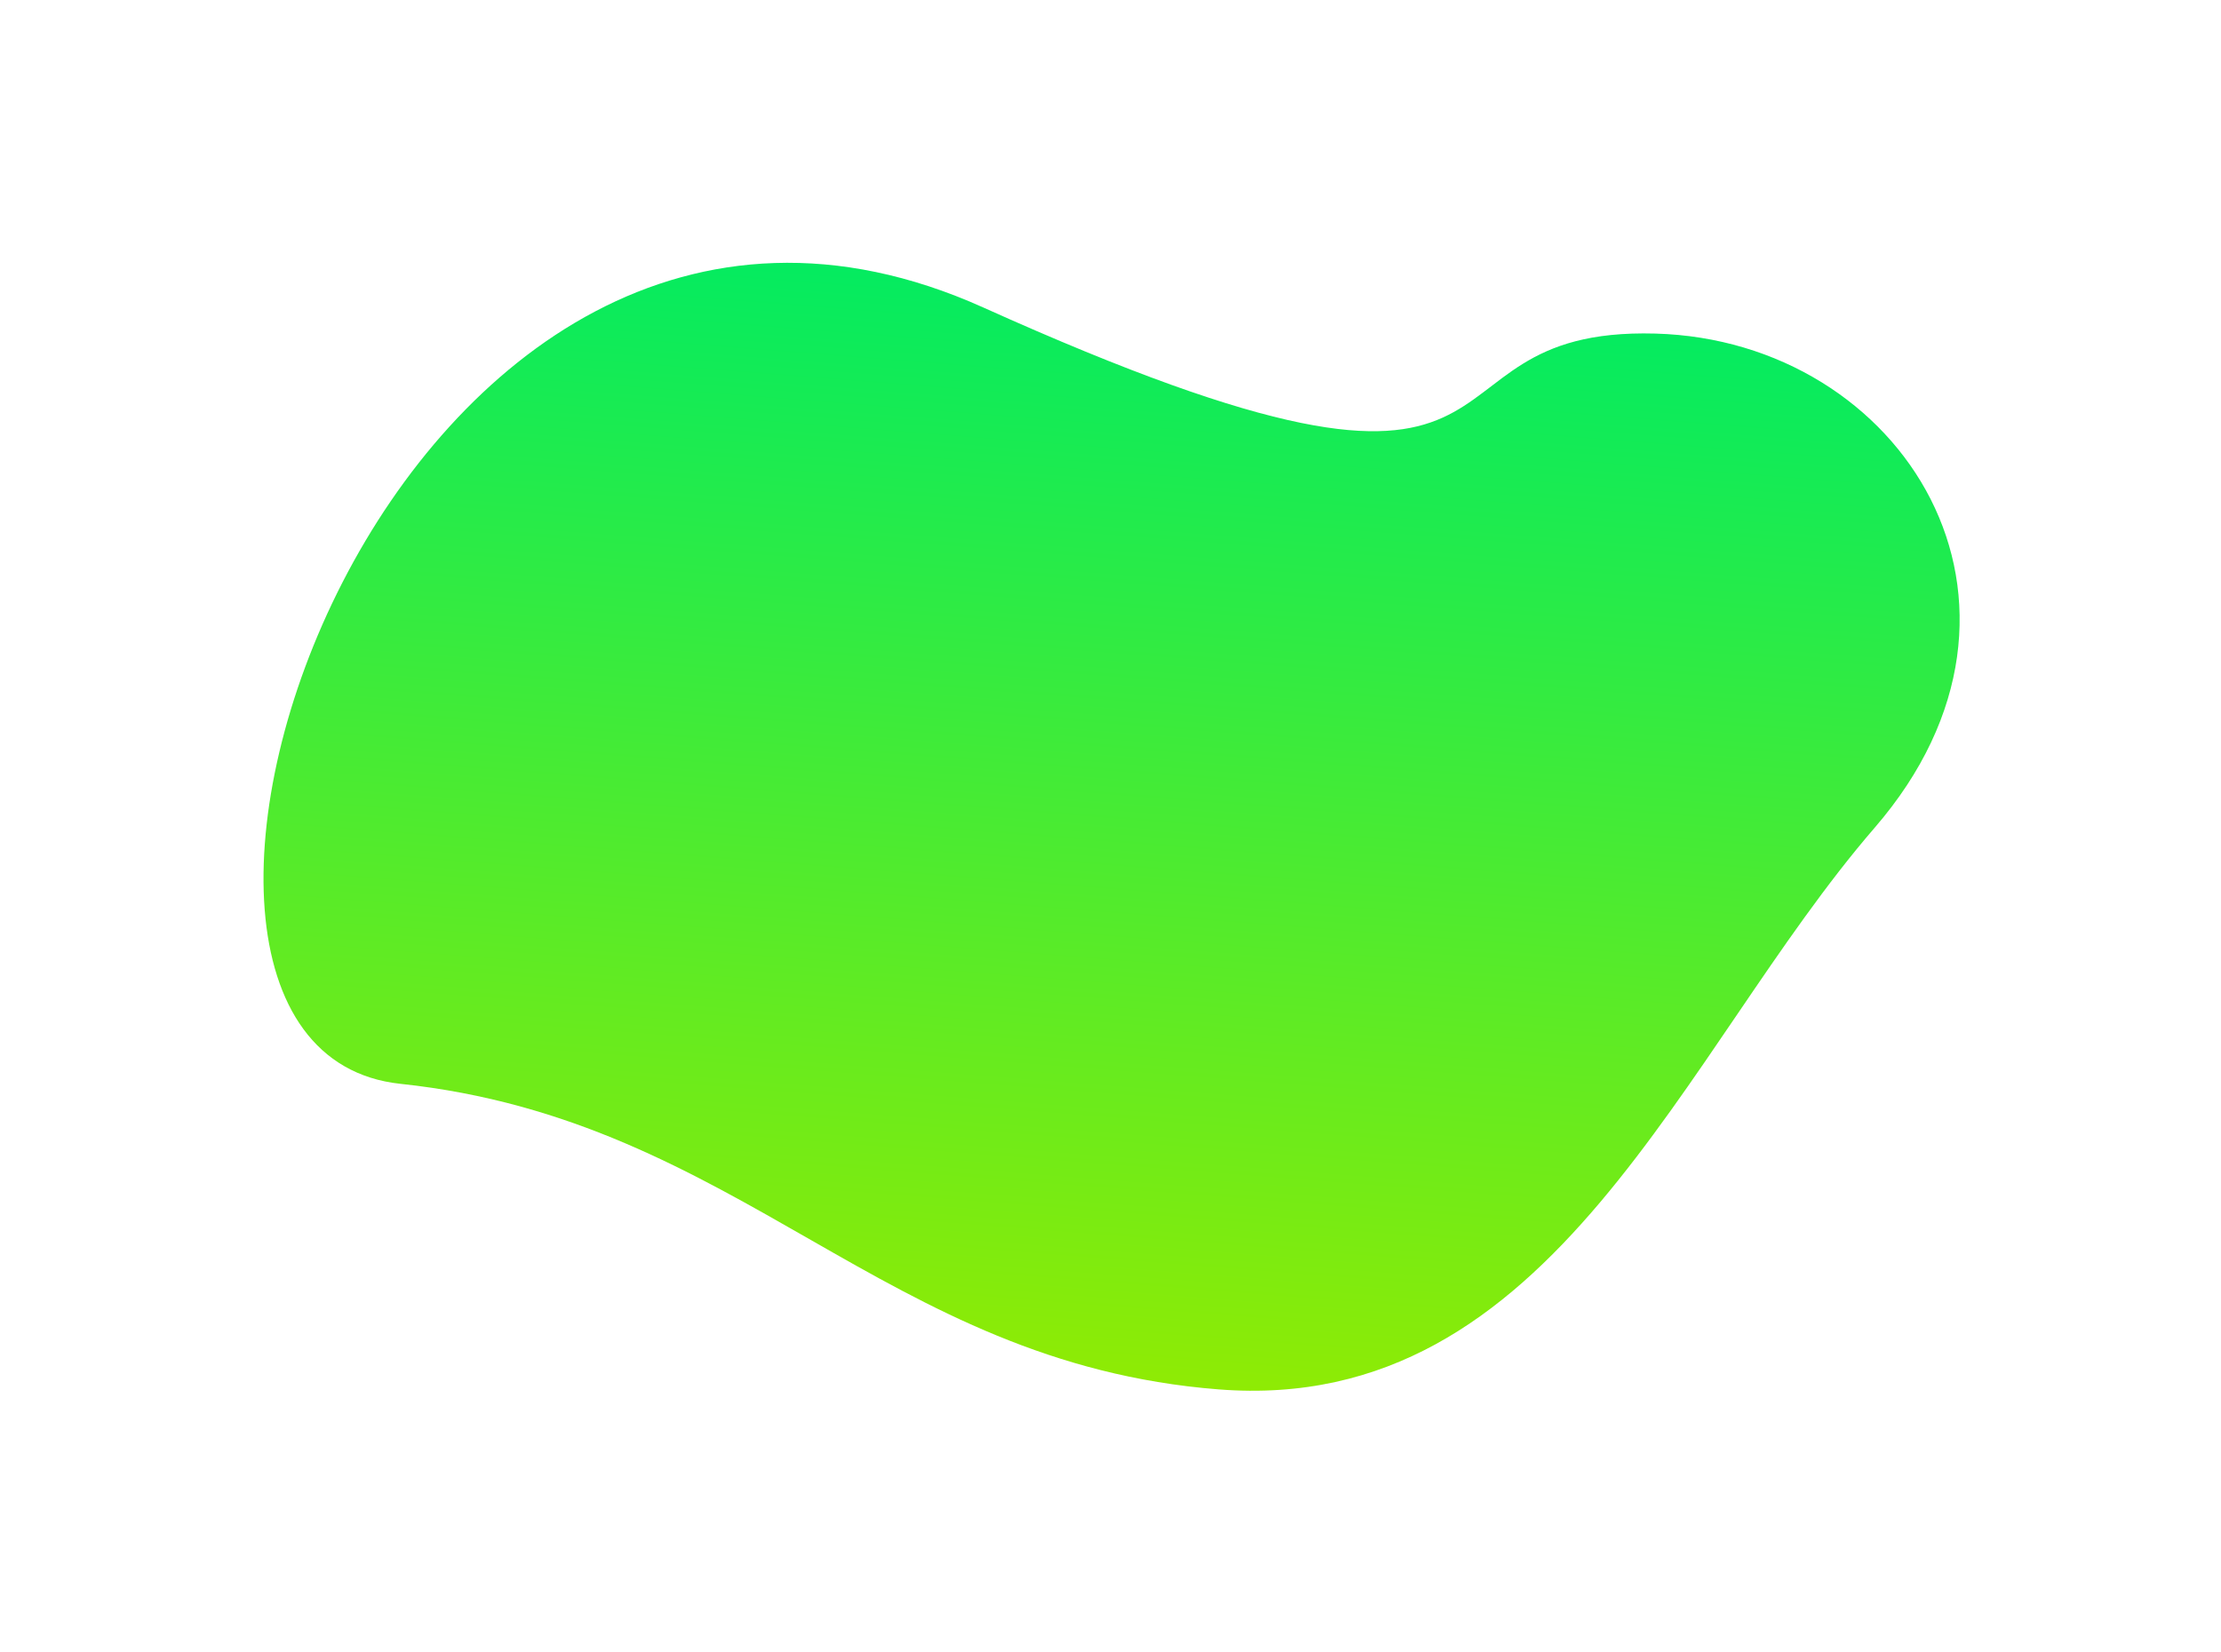
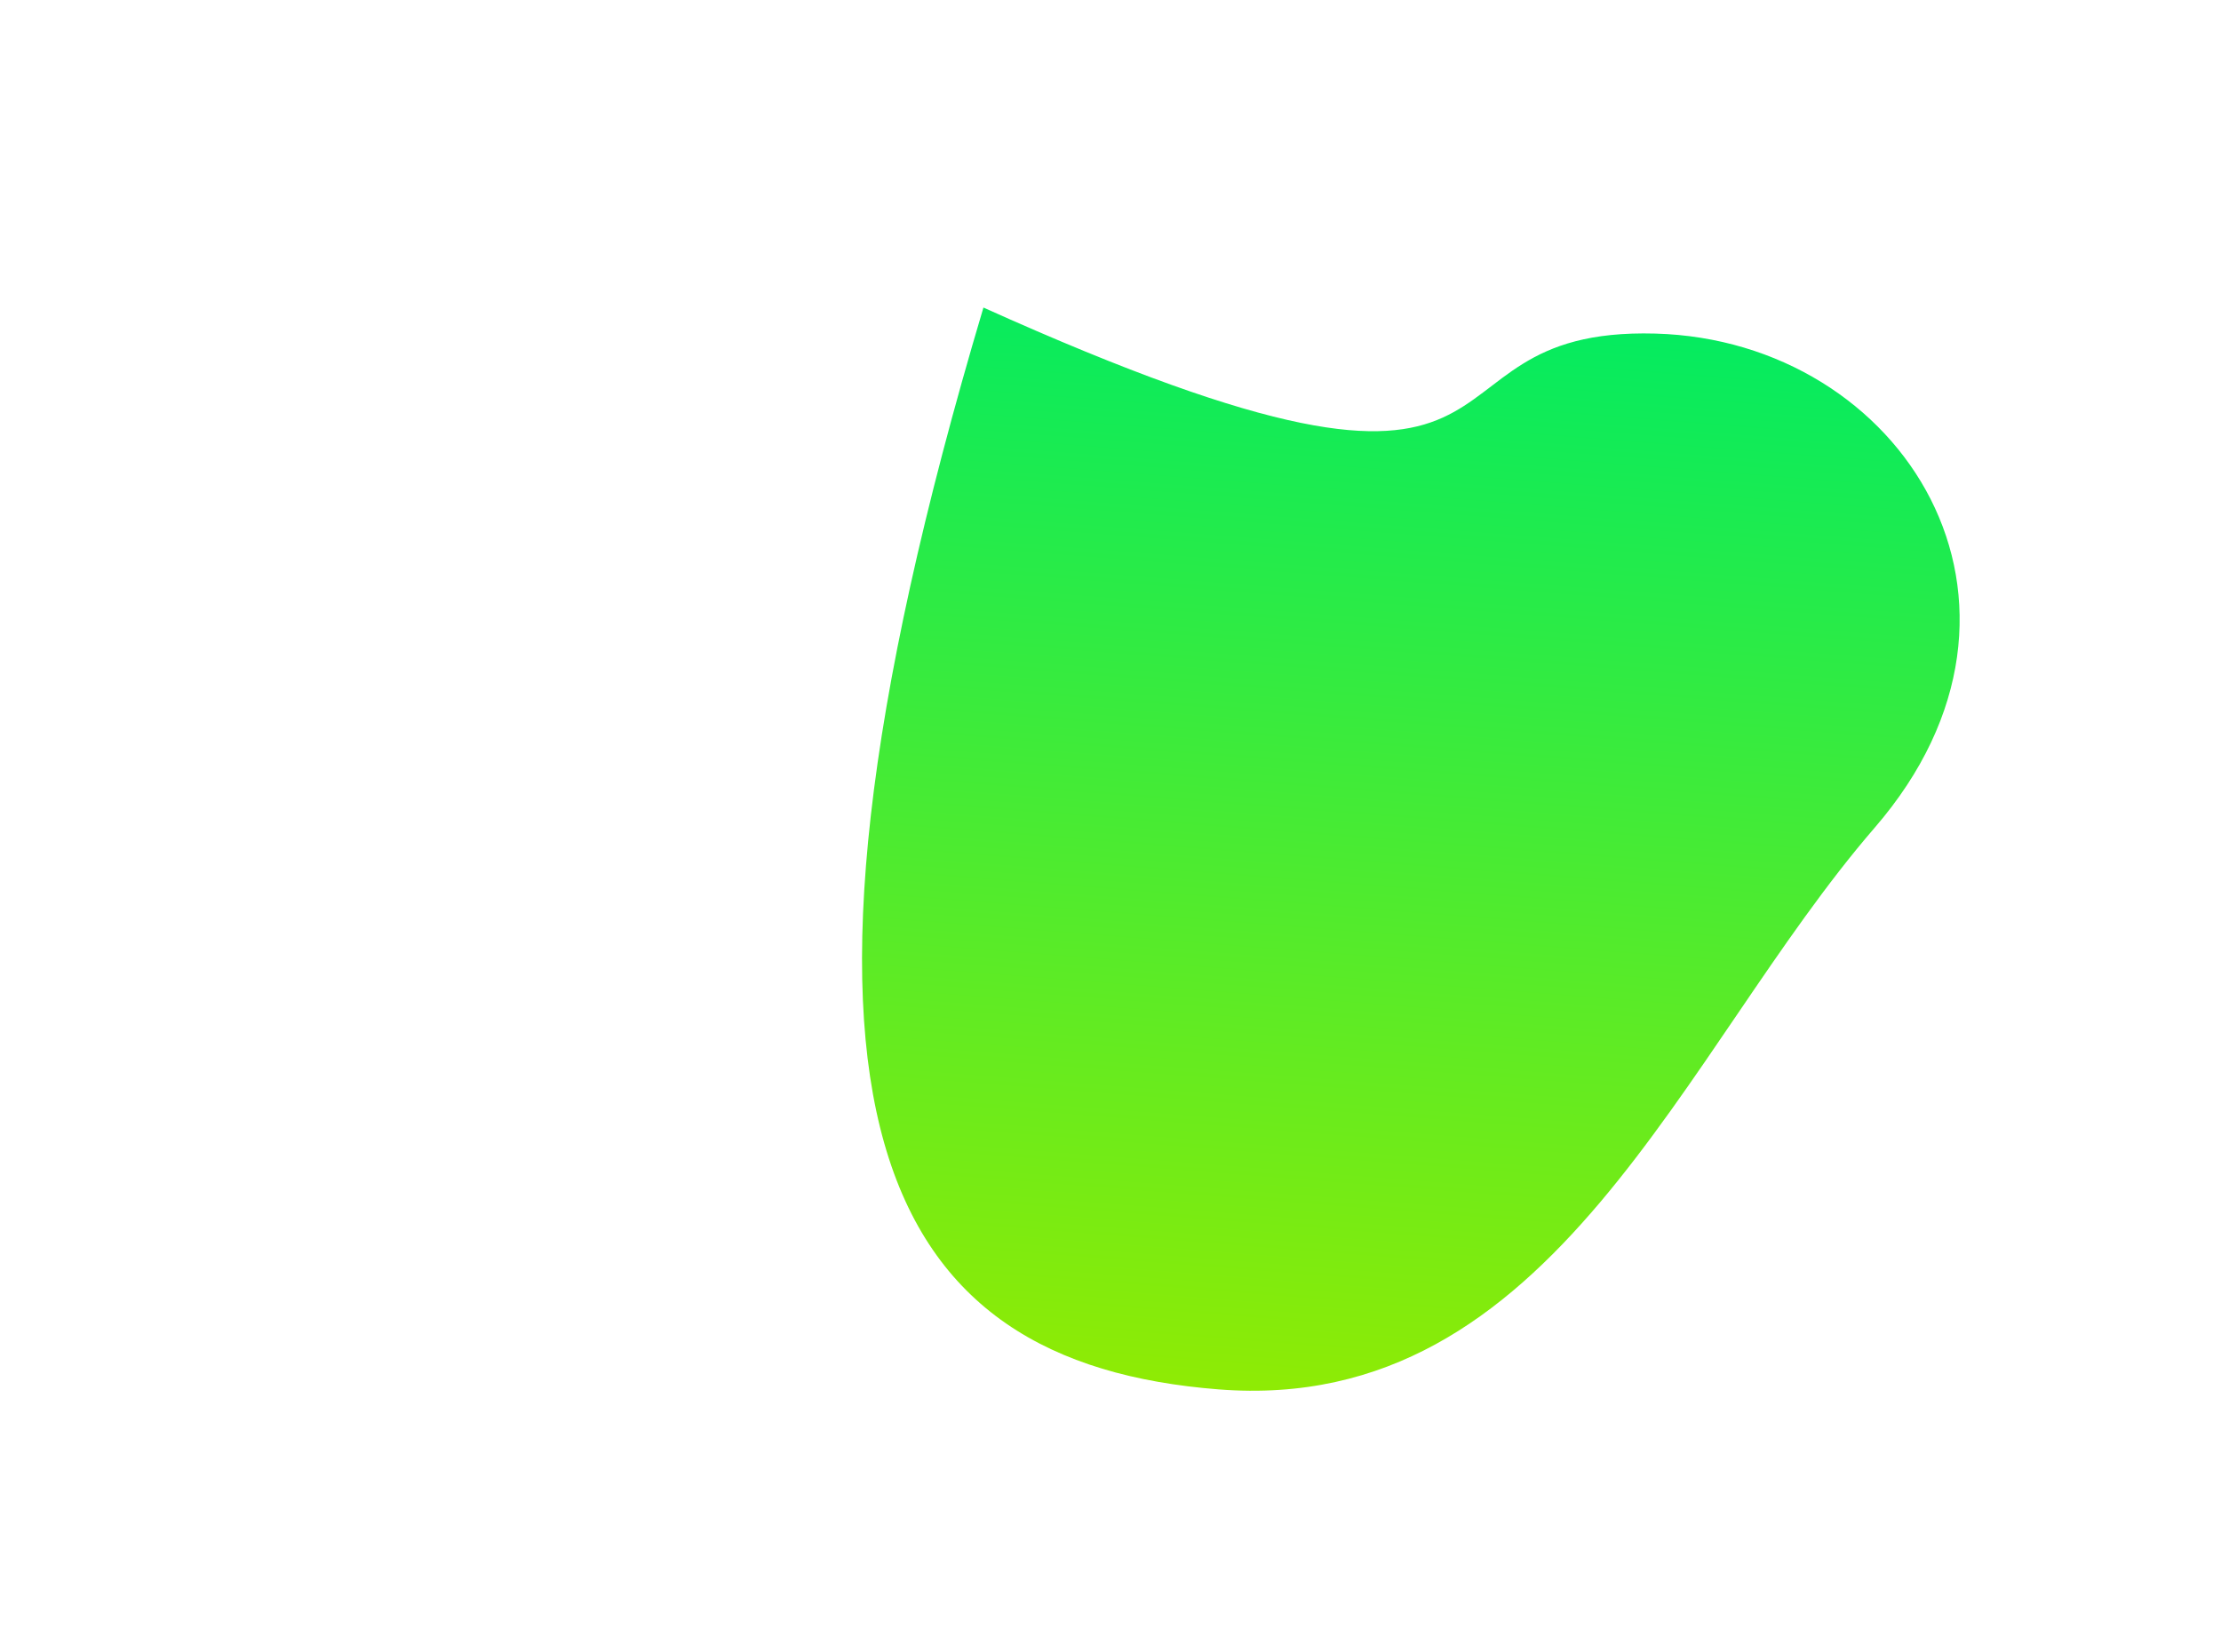
<svg xmlns="http://www.w3.org/2000/svg" width="594" height="442" viewBox="0 0 594 442" fill="none">
  <g filter="url(#filter0_d_657_36)">
-     <path d="M303.913 439.684C393.757 446.739 427.585 349.344 479.393 289.408C531.2 229.471 487.009 159.073 420.724 157.237C350.519 155.293 399.109 221.471 241.019 150.276C82.929 79.081 -6.033 348.263 85.119 357.944C176.272 367.625 214.069 432.63 303.913 439.684Z" fill="url(#paint0_linear_657_36)" />
+     <path d="M303.913 439.684C393.757 446.739 427.585 349.344 479.393 289.408C531.2 229.471 487.009 159.073 420.724 157.237C350.519 155.293 399.109 221.471 241.019 150.276C176.272 367.625 214.069 432.63 303.913 439.684Z" fill="url(#paint0_linear_657_36)" />
  </g>
  <defs>
    <filter id="filter0_d_657_36" x="0.573" y="0.404" width="593.43" height="441.544" filterUnits="userSpaceOnUse" color-interpolation-filters="sRGB">
      <feFlood flood-opacity="0" result="BackgroundImageFix" />
      <feColorMatrix in="SourceAlpha" type="matrix" values="0 0 0 0 0 0 0 0 0 0 0 0 0 0 0 0 0 0 127 0" result="hardAlpha" />
      <feOffset dx="22" dy="-68" />
      <feGaussianBlur stdDeviation="34.95" />
      <feComposite in2="hardAlpha" operator="out" />
      <feColorMatrix type="matrix" values="0 0 0 0 0.016 0 0 0 0 0.922 0 0 0 0 0.121 0 0 0 0.4 0" />
      <feBlend mode="normal" in2="BackgroundImageFix" result="effect1_dropShadow_657_36" />
      <feBlend mode="normal" in="SourceGraphic" in2="effect1_dropShadow_657_36" result="shape" />
    </filter>
    <linearGradient id="paint0_linear_657_36" x1="284.857" y1="145.511" x2="262.018" y2="436.395" gradientUnits="userSpaceOnUse">
      <stop stop-color="#04EB60" />
      <stop offset="1" stop-color="#8FEB04" />
    </linearGradient>
  </defs>
</svg>